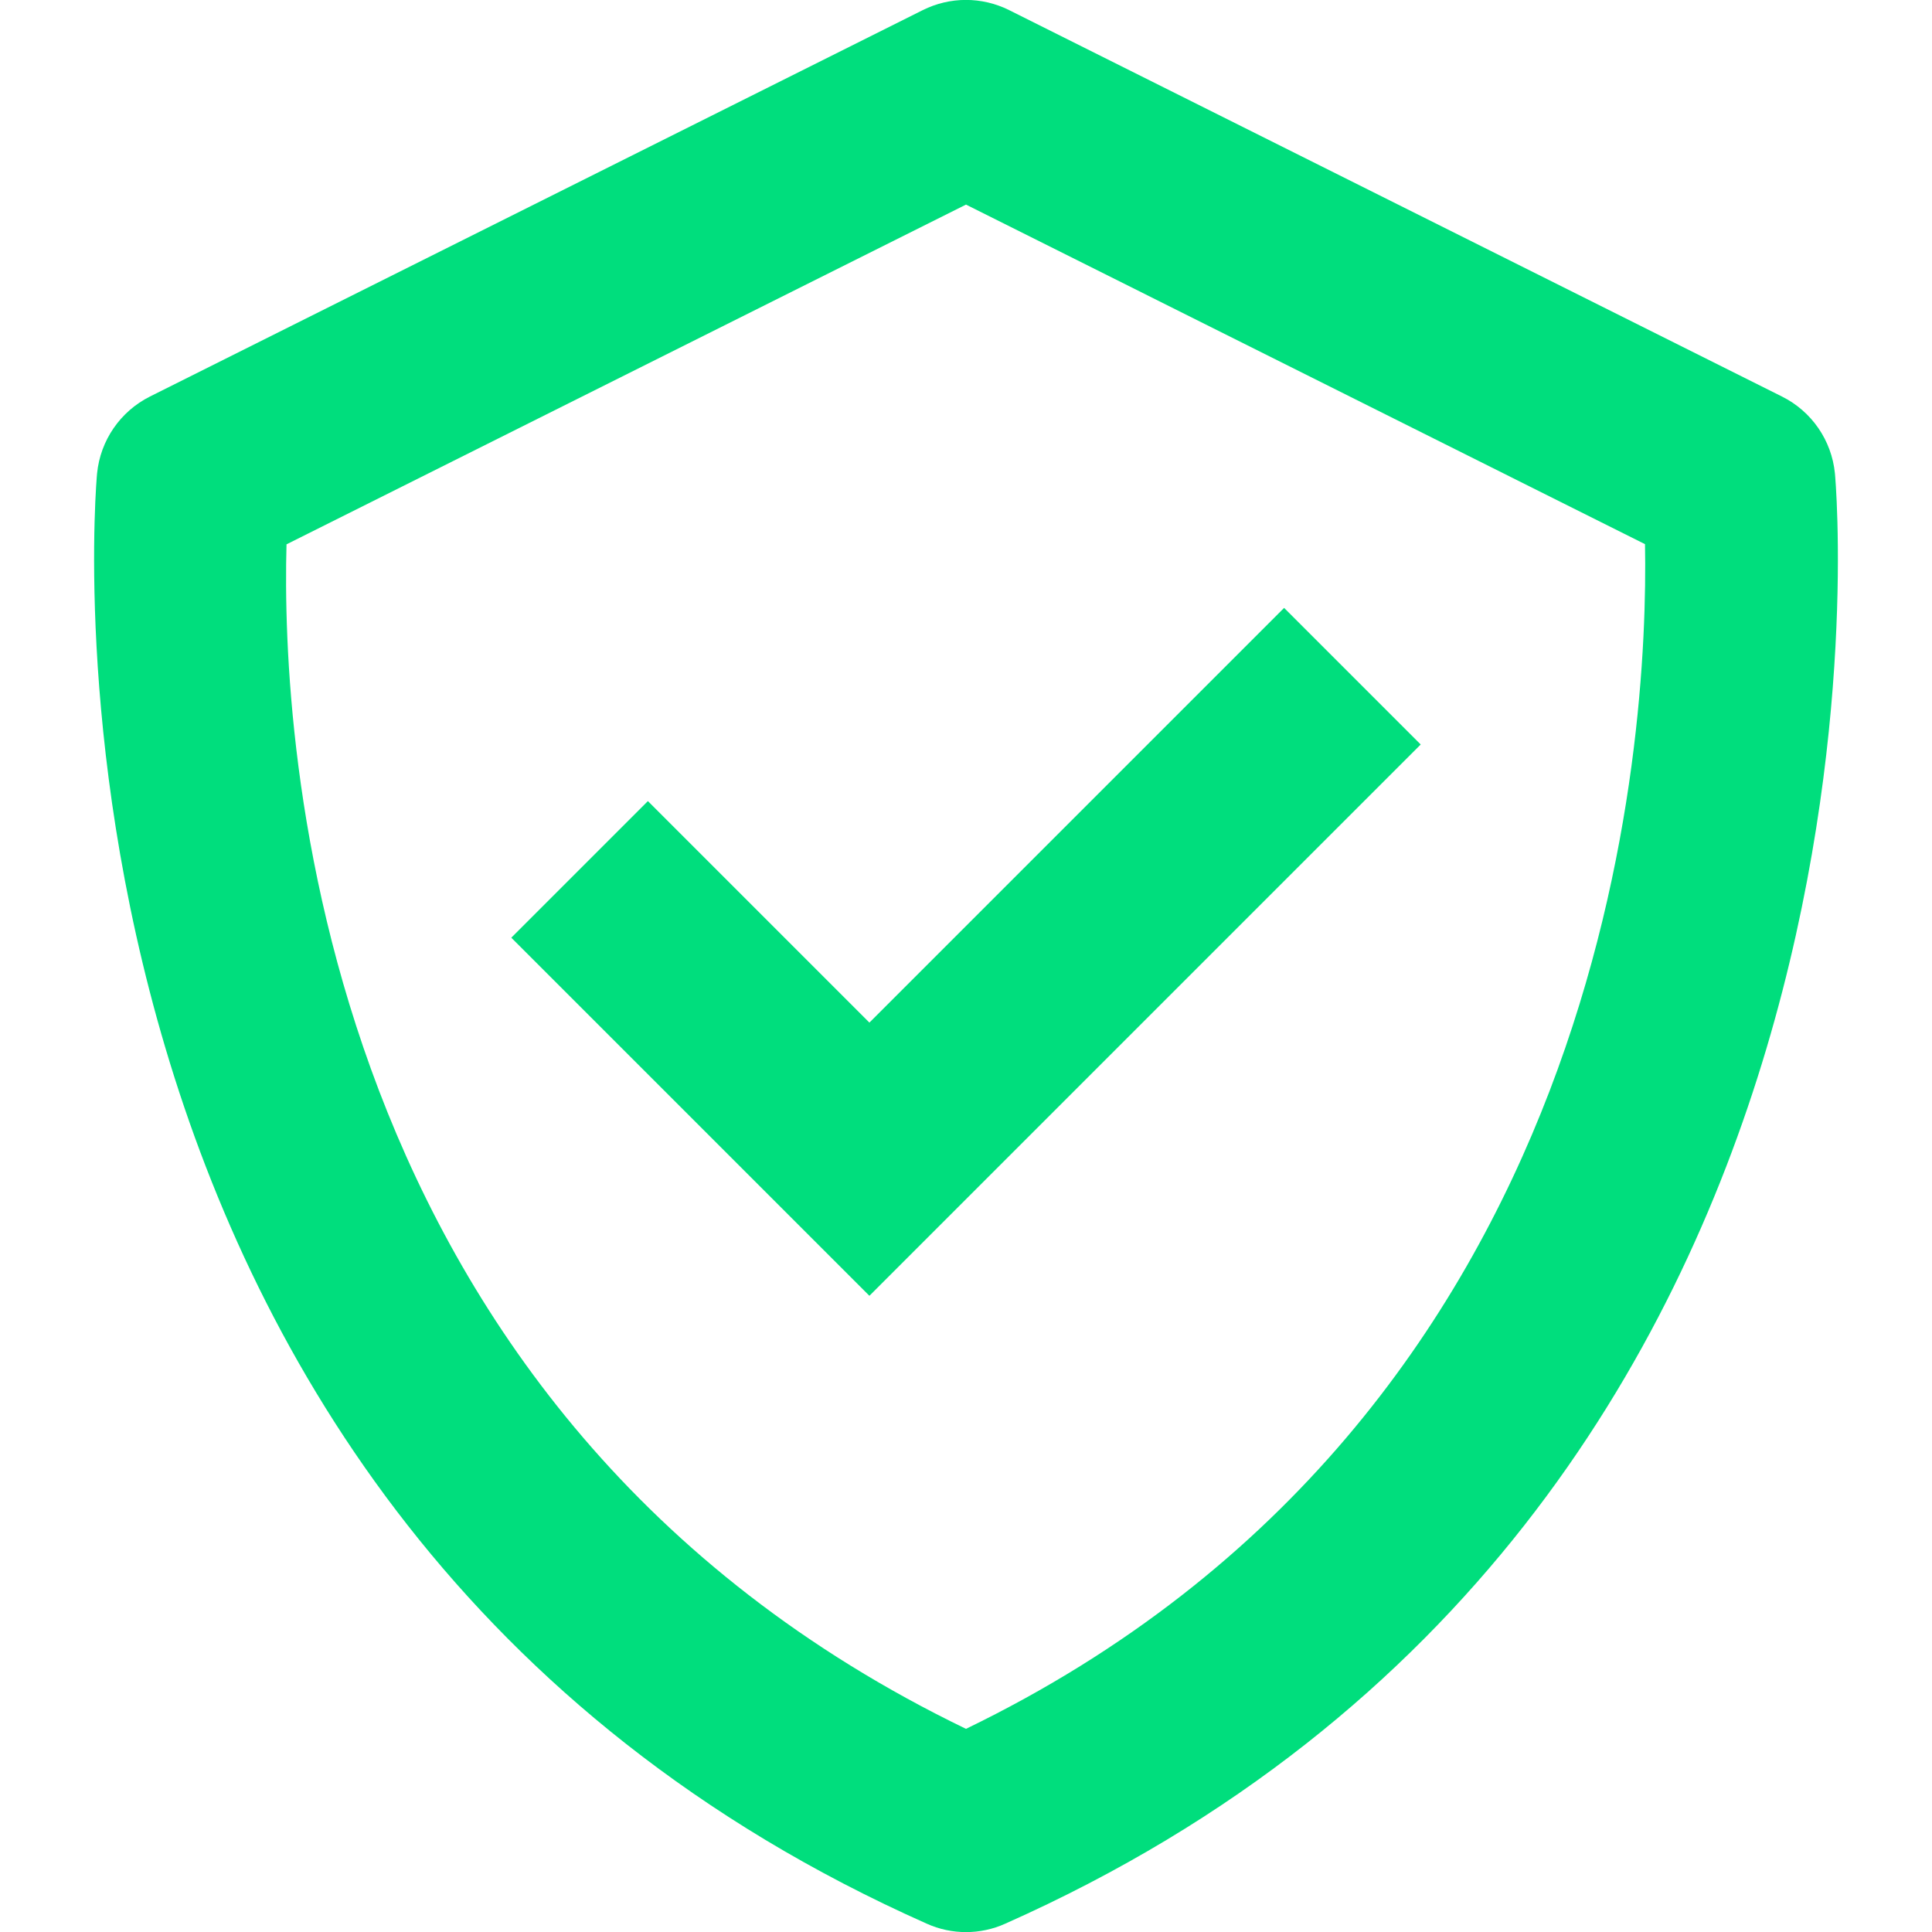
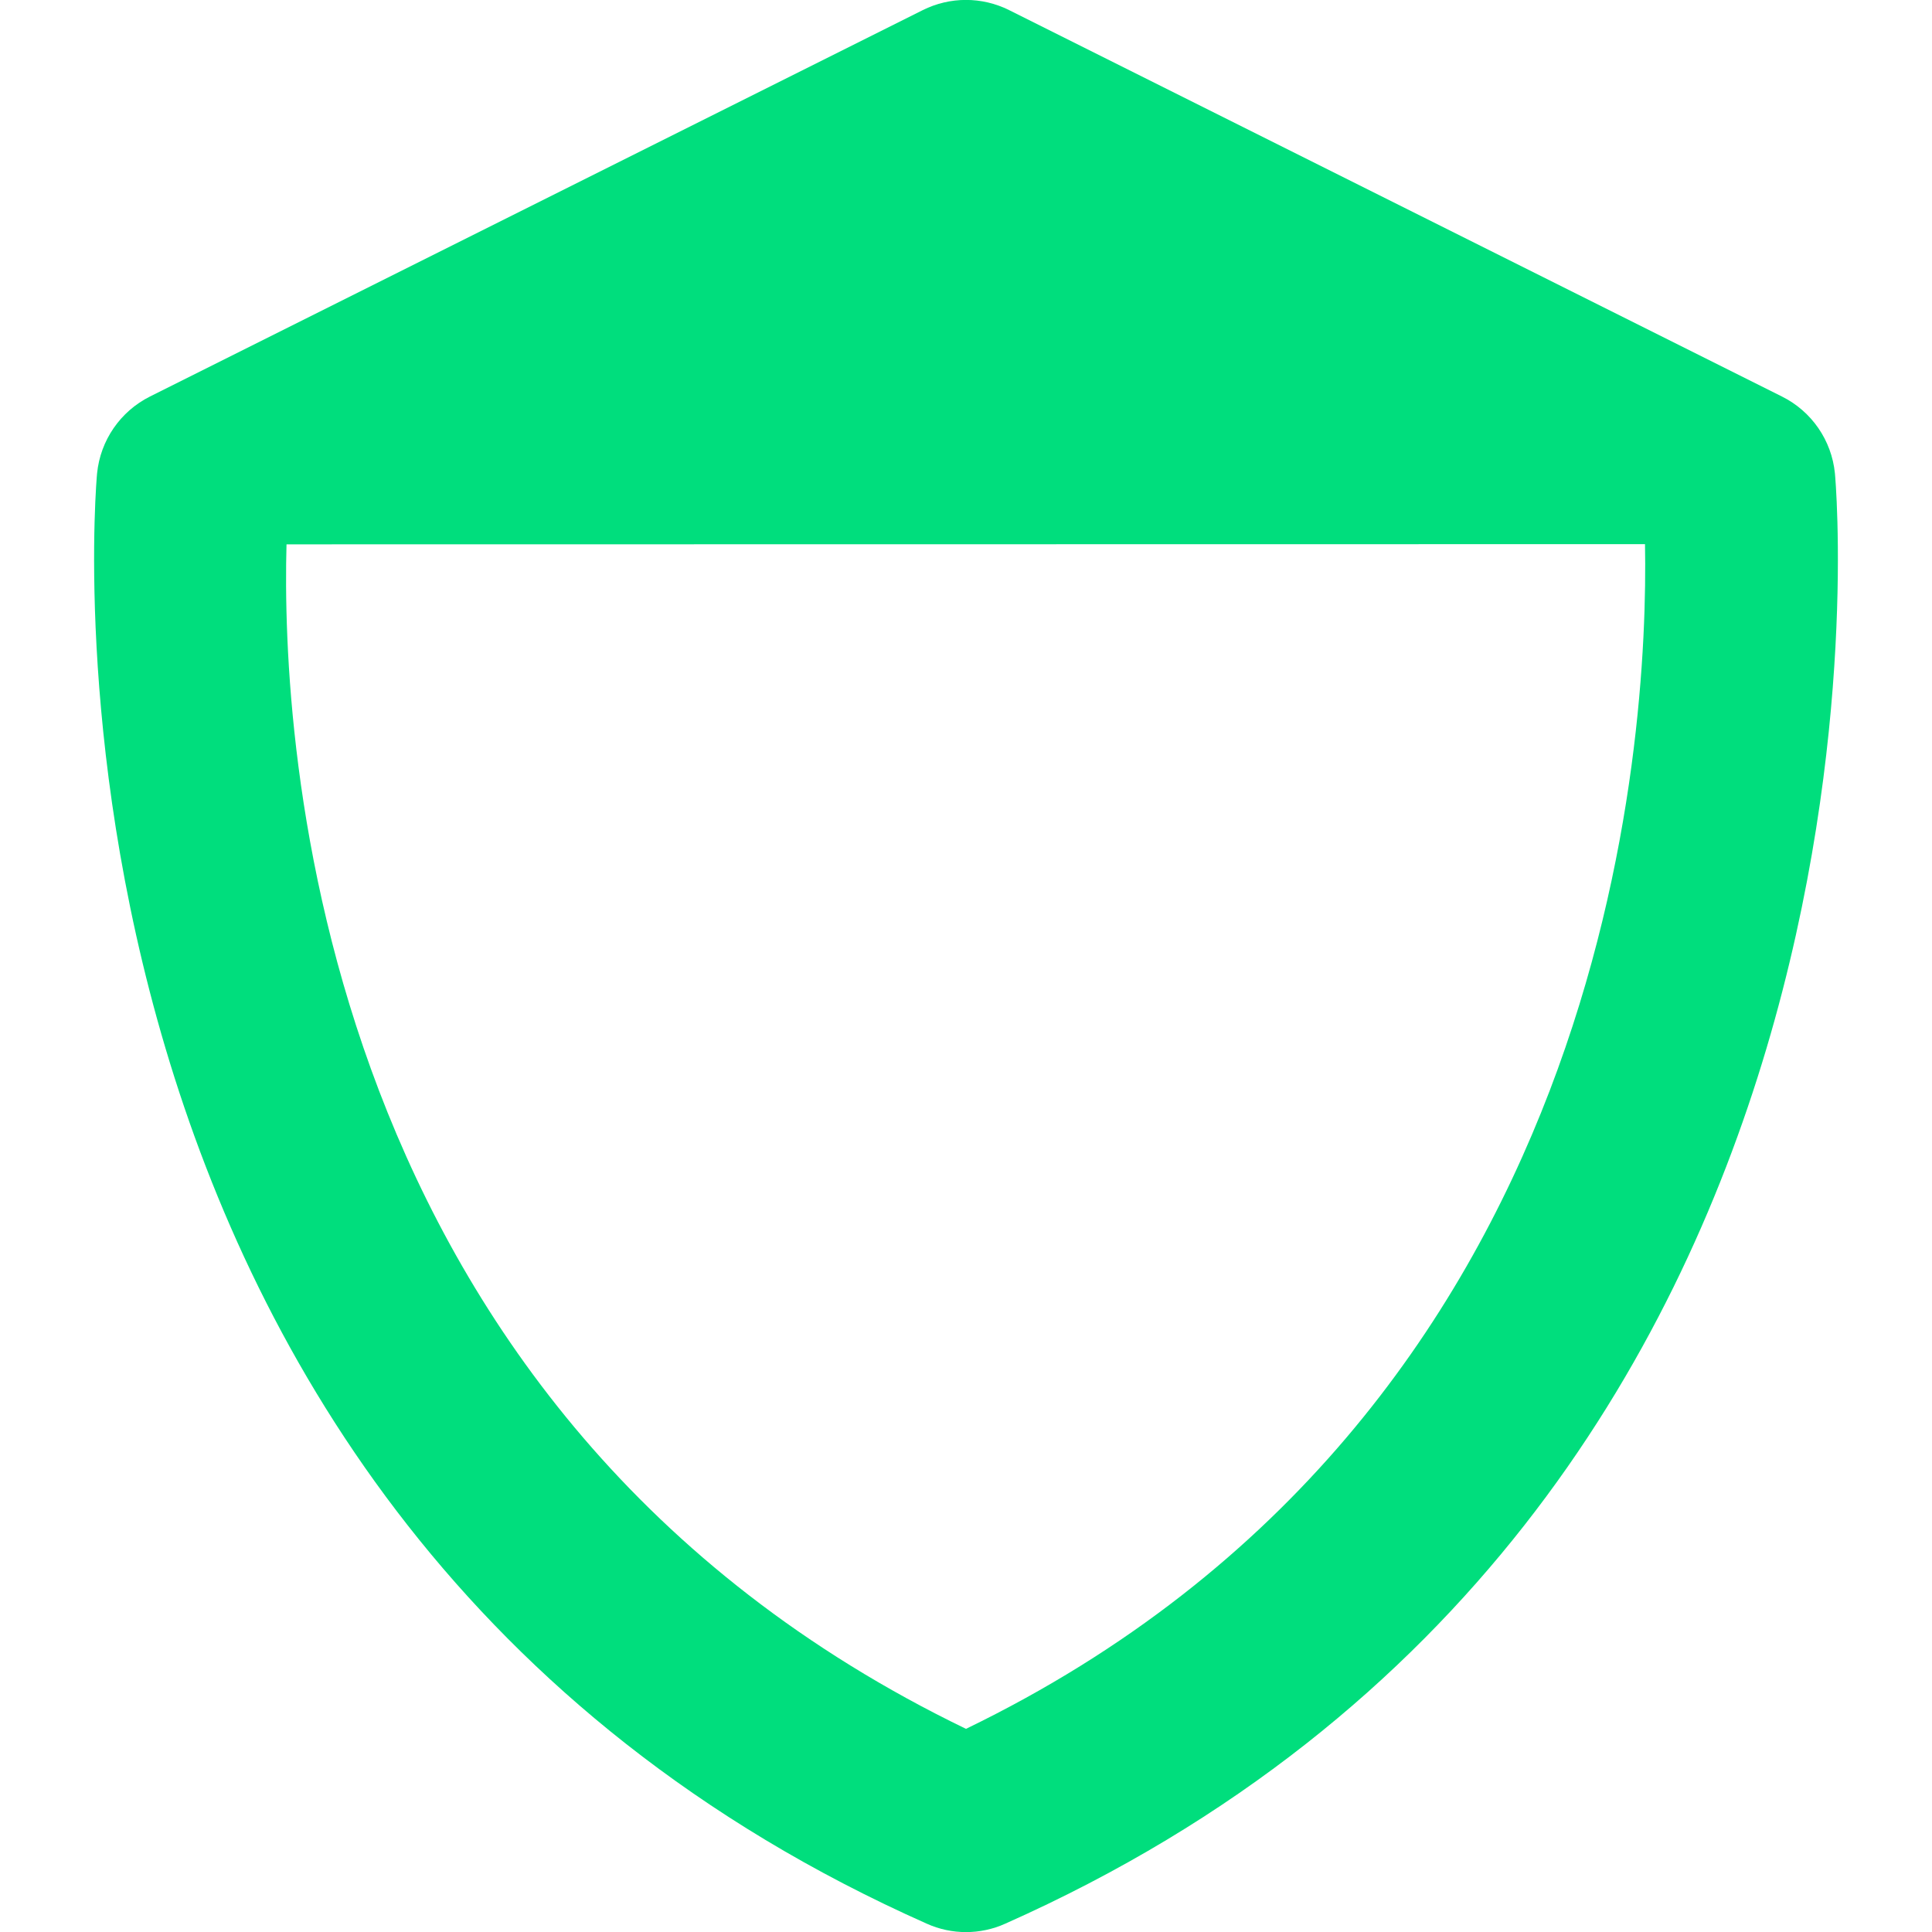
<svg xmlns="http://www.w3.org/2000/svg" width="20px" height="20px" viewBox="0 0 20 20" version="1.1">
  <title>standards-compliance</title>
  <g id="Marketing-Site-v2-stuff" stroke="none" stroke-width="1" fill="none" fill-rule="evenodd">
    <g id="standards-compliance" transform="translate(0.974, -0.001)" fill="#00DE7D" fill-rule="nonzero">
-       <path d="M18.021,4.901 C17.987,4.559 17.78,4.259 17.473,4.106 L9.473,0.106 C9.191,-0.035 8.86,-0.035 8.578,0.106 L0.578,4.106 C0.271,4.26 0.065,4.56 0.031,4.901 C0.02,5.008 -0.93,15.668 8.62,19.915 C8.878,20.031 9.174,20.031 9.432,19.915 C18.982,15.668 18.032,5.009 18.021,4.901 L18.021,4.901 Z M9.026,17.898 C2.257,14.626 1.937,7.643 1.992,5.636 L9.026,2.119 L16.055,5.634 C16.092,7.623 15.727,14.652 9.026,17.898 Z" id="Shape" />
-       <polygon id="Path" points="8.026 10.587 5.733 8.294 4.319 9.708 8.026 13.415 13.733 7.708 12.319 6.294" />
+       <path d="M18.021,4.901 C17.987,4.559 17.78,4.259 17.473,4.106 L9.473,0.106 C9.191,-0.035 8.86,-0.035 8.578,0.106 L0.578,4.106 C0.271,4.26 0.065,4.56 0.031,4.901 C0.02,5.008 -0.93,15.668 8.62,19.915 C8.878,20.031 9.174,20.031 9.432,19.915 C18.982,15.668 18.032,5.009 18.021,4.901 L18.021,4.901 Z M9.026,17.898 C2.257,14.626 1.937,7.643 1.992,5.636 L16.055,5.634 C16.092,7.623 15.727,14.652 9.026,17.898 Z" id="Shape" />
    </g>
  </g>
</svg>